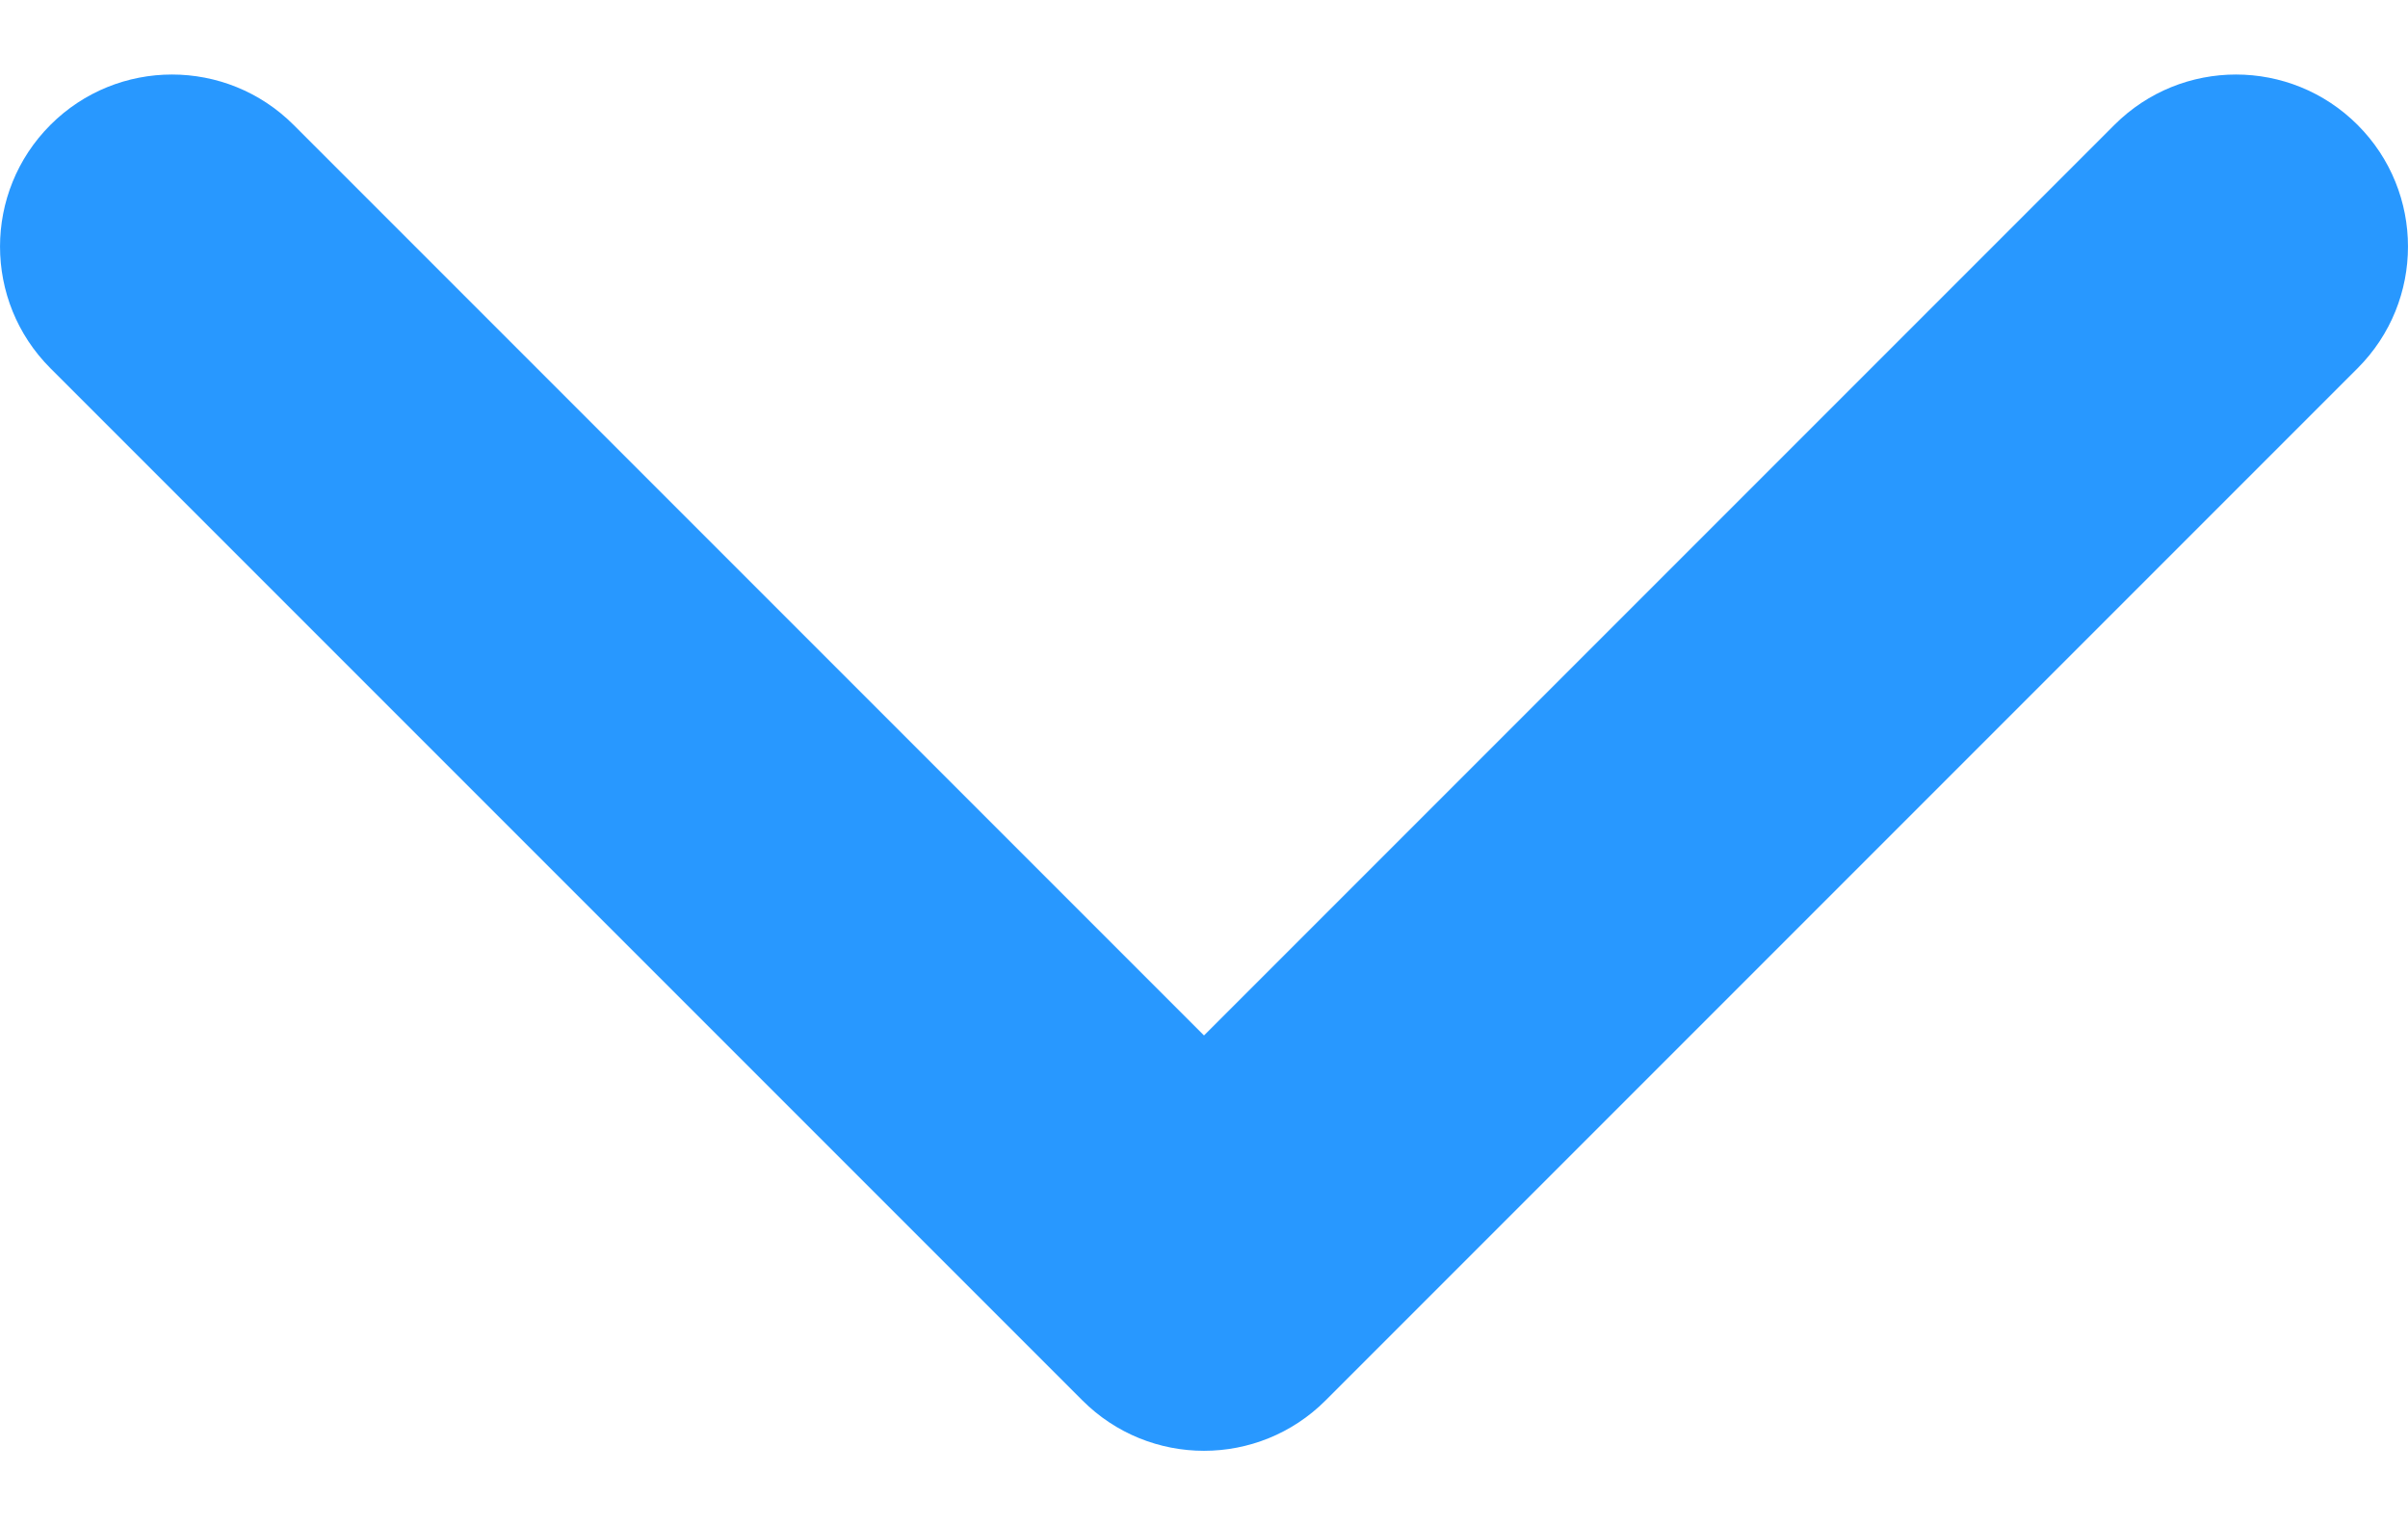
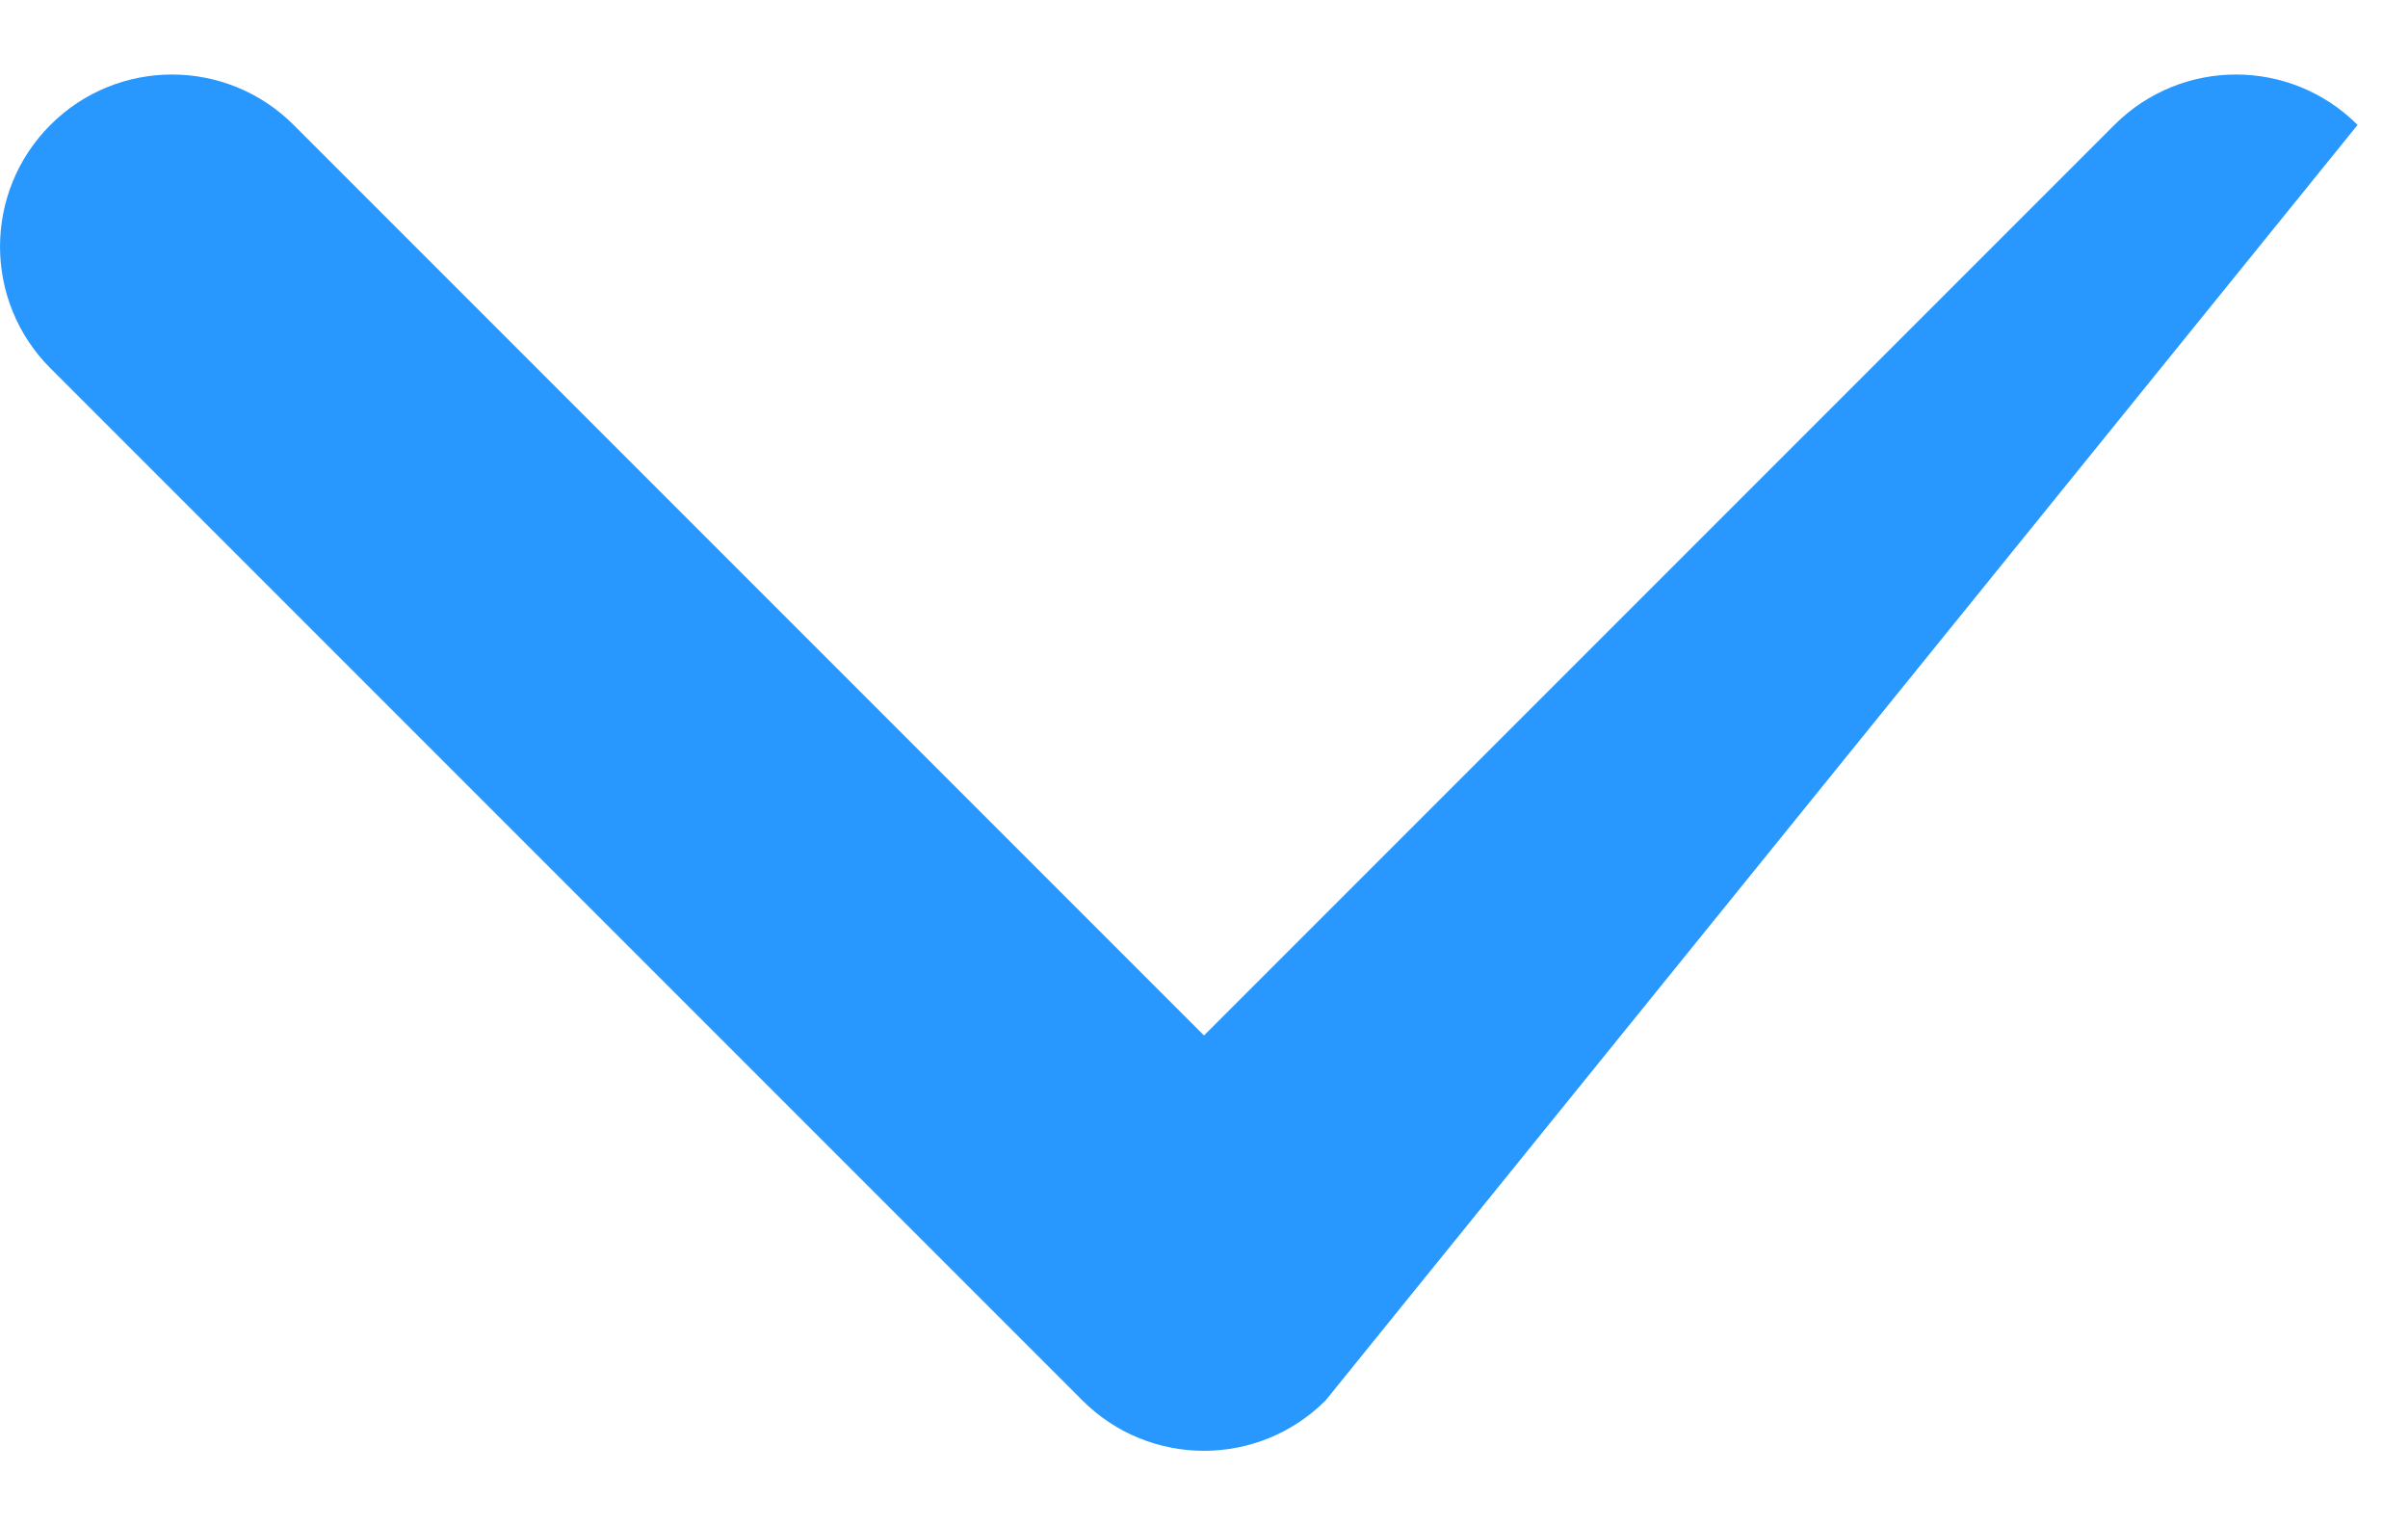
<svg xmlns="http://www.w3.org/2000/svg" width="30" height="19" viewBox="0 0 30 19" fill="none">
-   <path id="Vector (Stroke)" fill-rule="evenodd" clip-rule="evenodd" d="M0.628 1.556C1.464 0.719 2.821 0.719 3.658 1.556L15 12.898L26.342 1.556C27.179 0.719 28.535 0.719 29.372 1.556C30.209 2.393 30.209 3.75 29.372 4.587L16.515 17.444C15.678 18.281 14.322 18.281 13.485 17.444L0.628 4.587C-0.209 3.75 -0.209 2.393 0.628 1.556Z" fill="#2898FF" />
+   <path id="Vector (Stroke)" fill-rule="evenodd" clip-rule="evenodd" d="M0.628 1.556C1.464 0.719 2.821 0.719 3.658 1.556L15 12.898L26.342 1.556C27.179 0.719 28.535 0.719 29.372 1.556L16.515 17.444C15.678 18.281 14.322 18.281 13.485 17.444L0.628 4.587C-0.209 3.75 -0.209 2.393 0.628 1.556Z" fill="#2898FF" />
</svg>